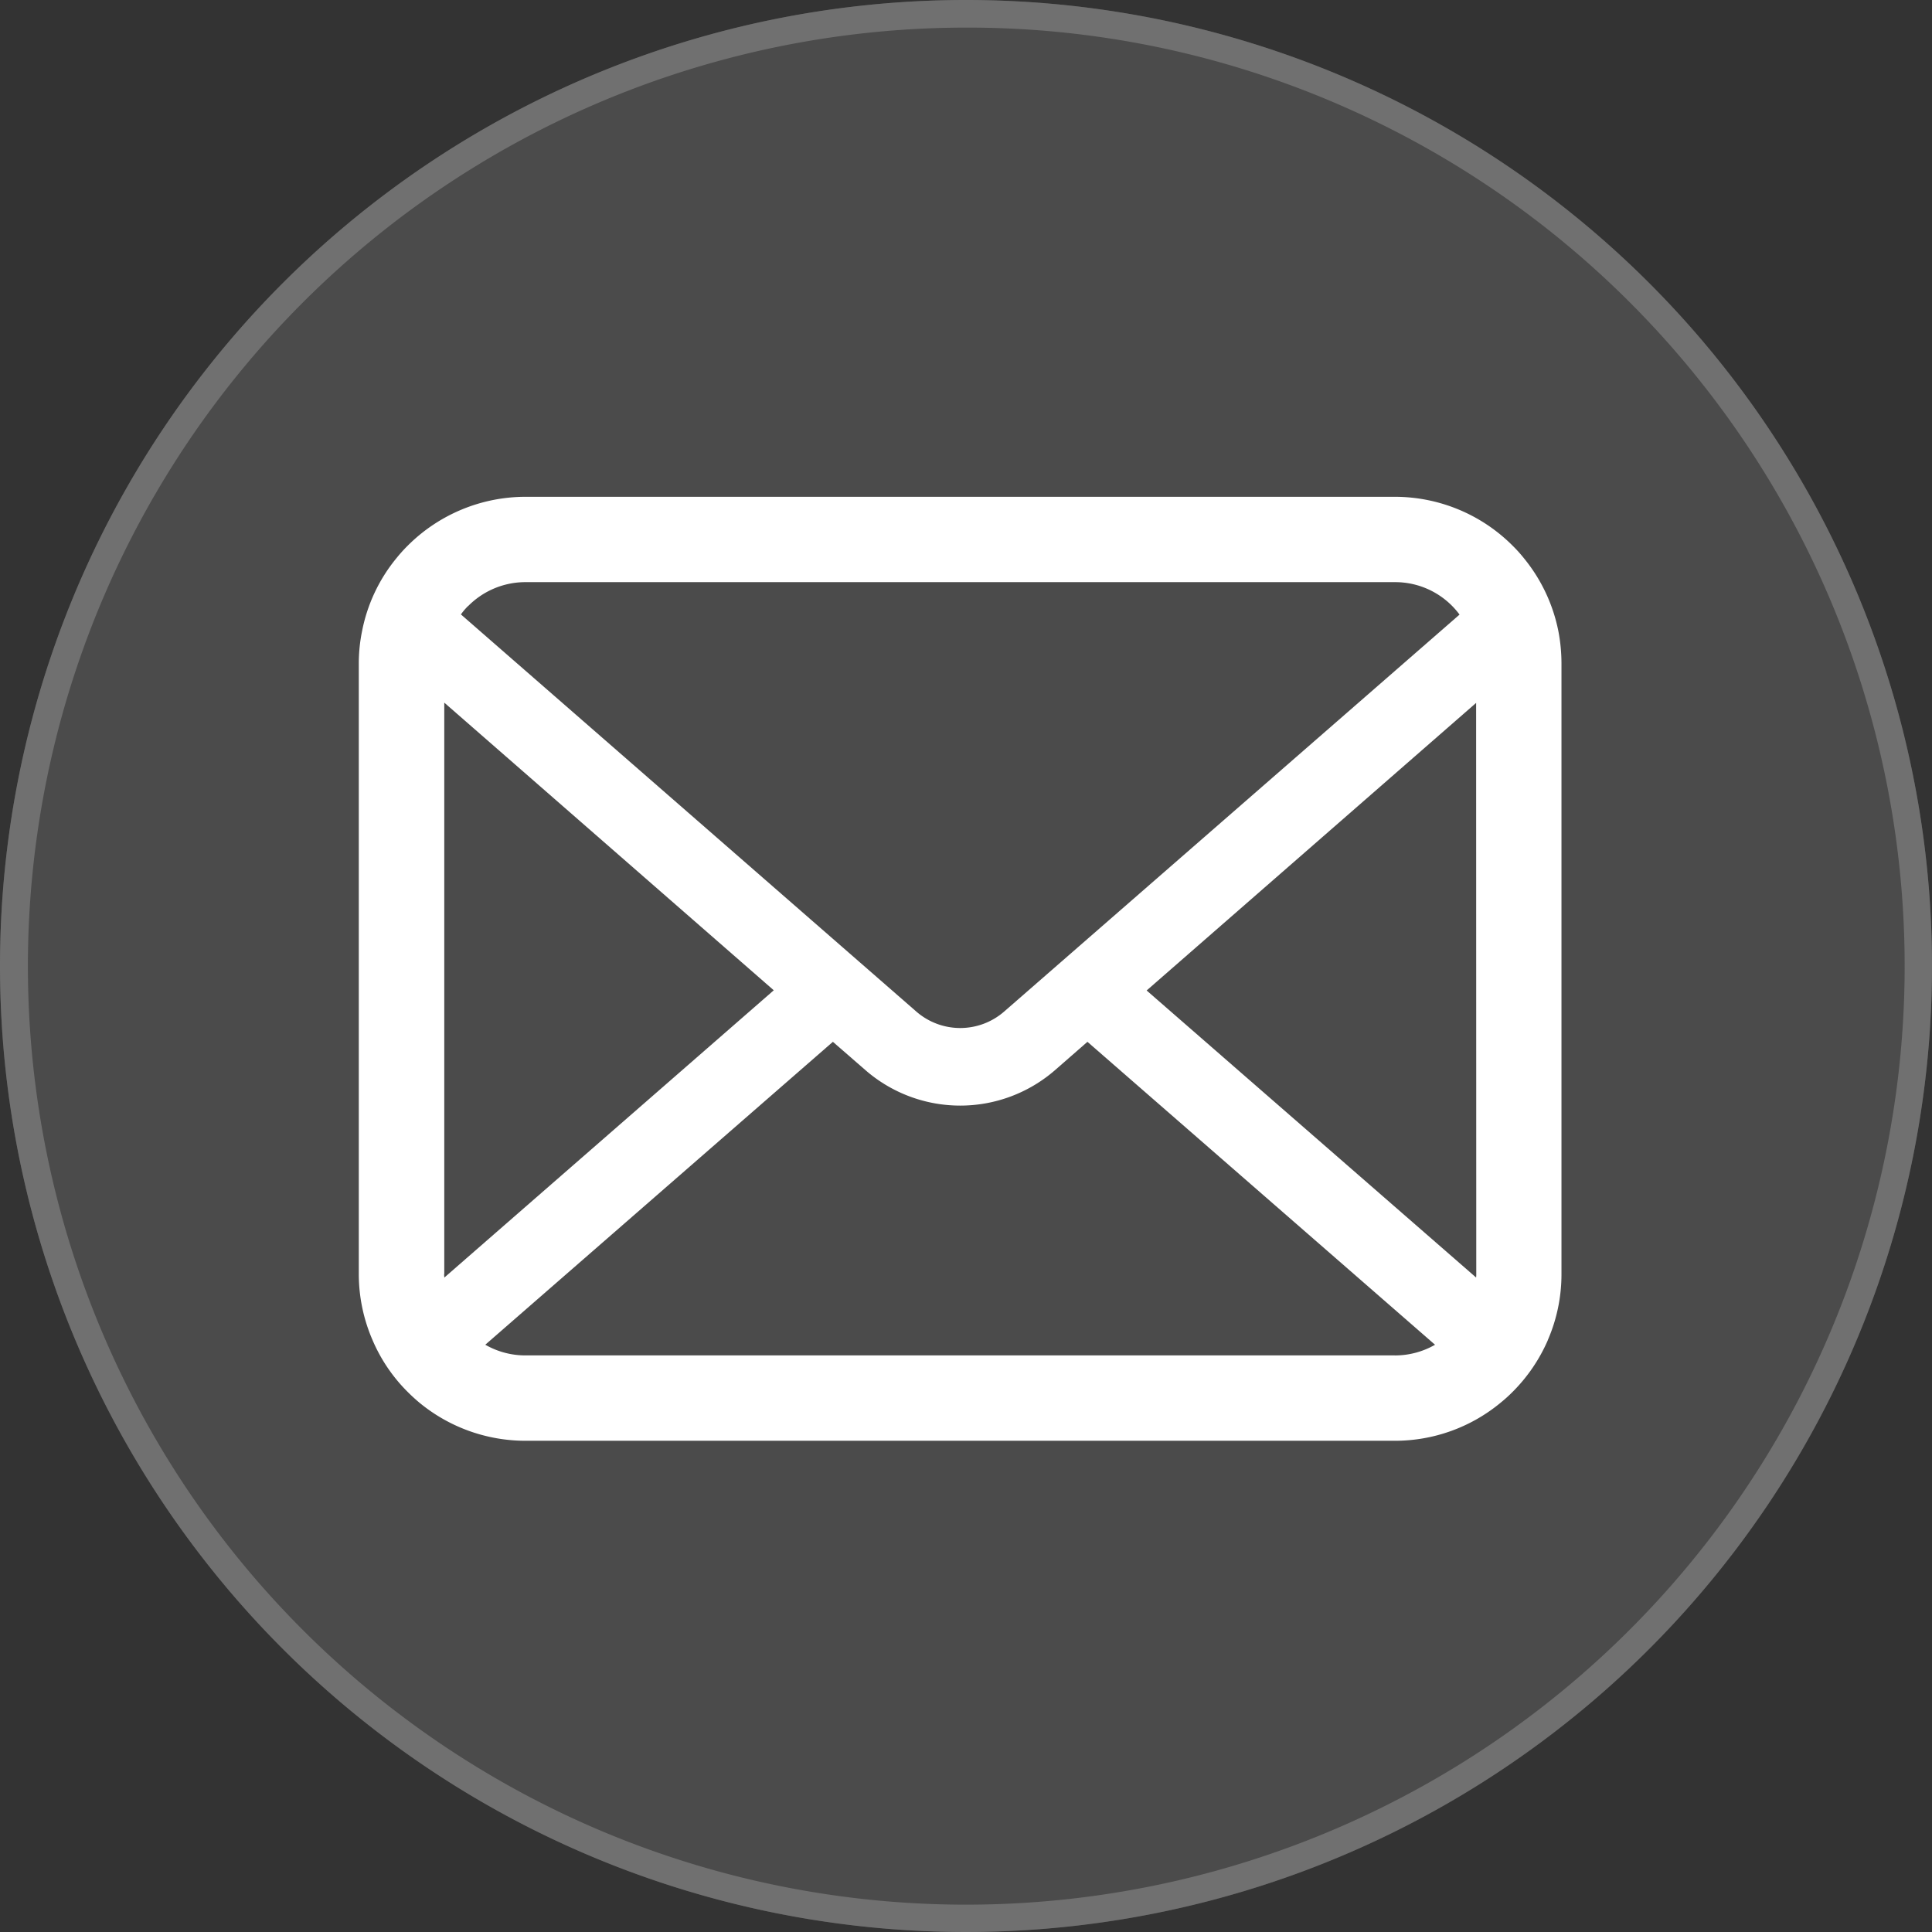
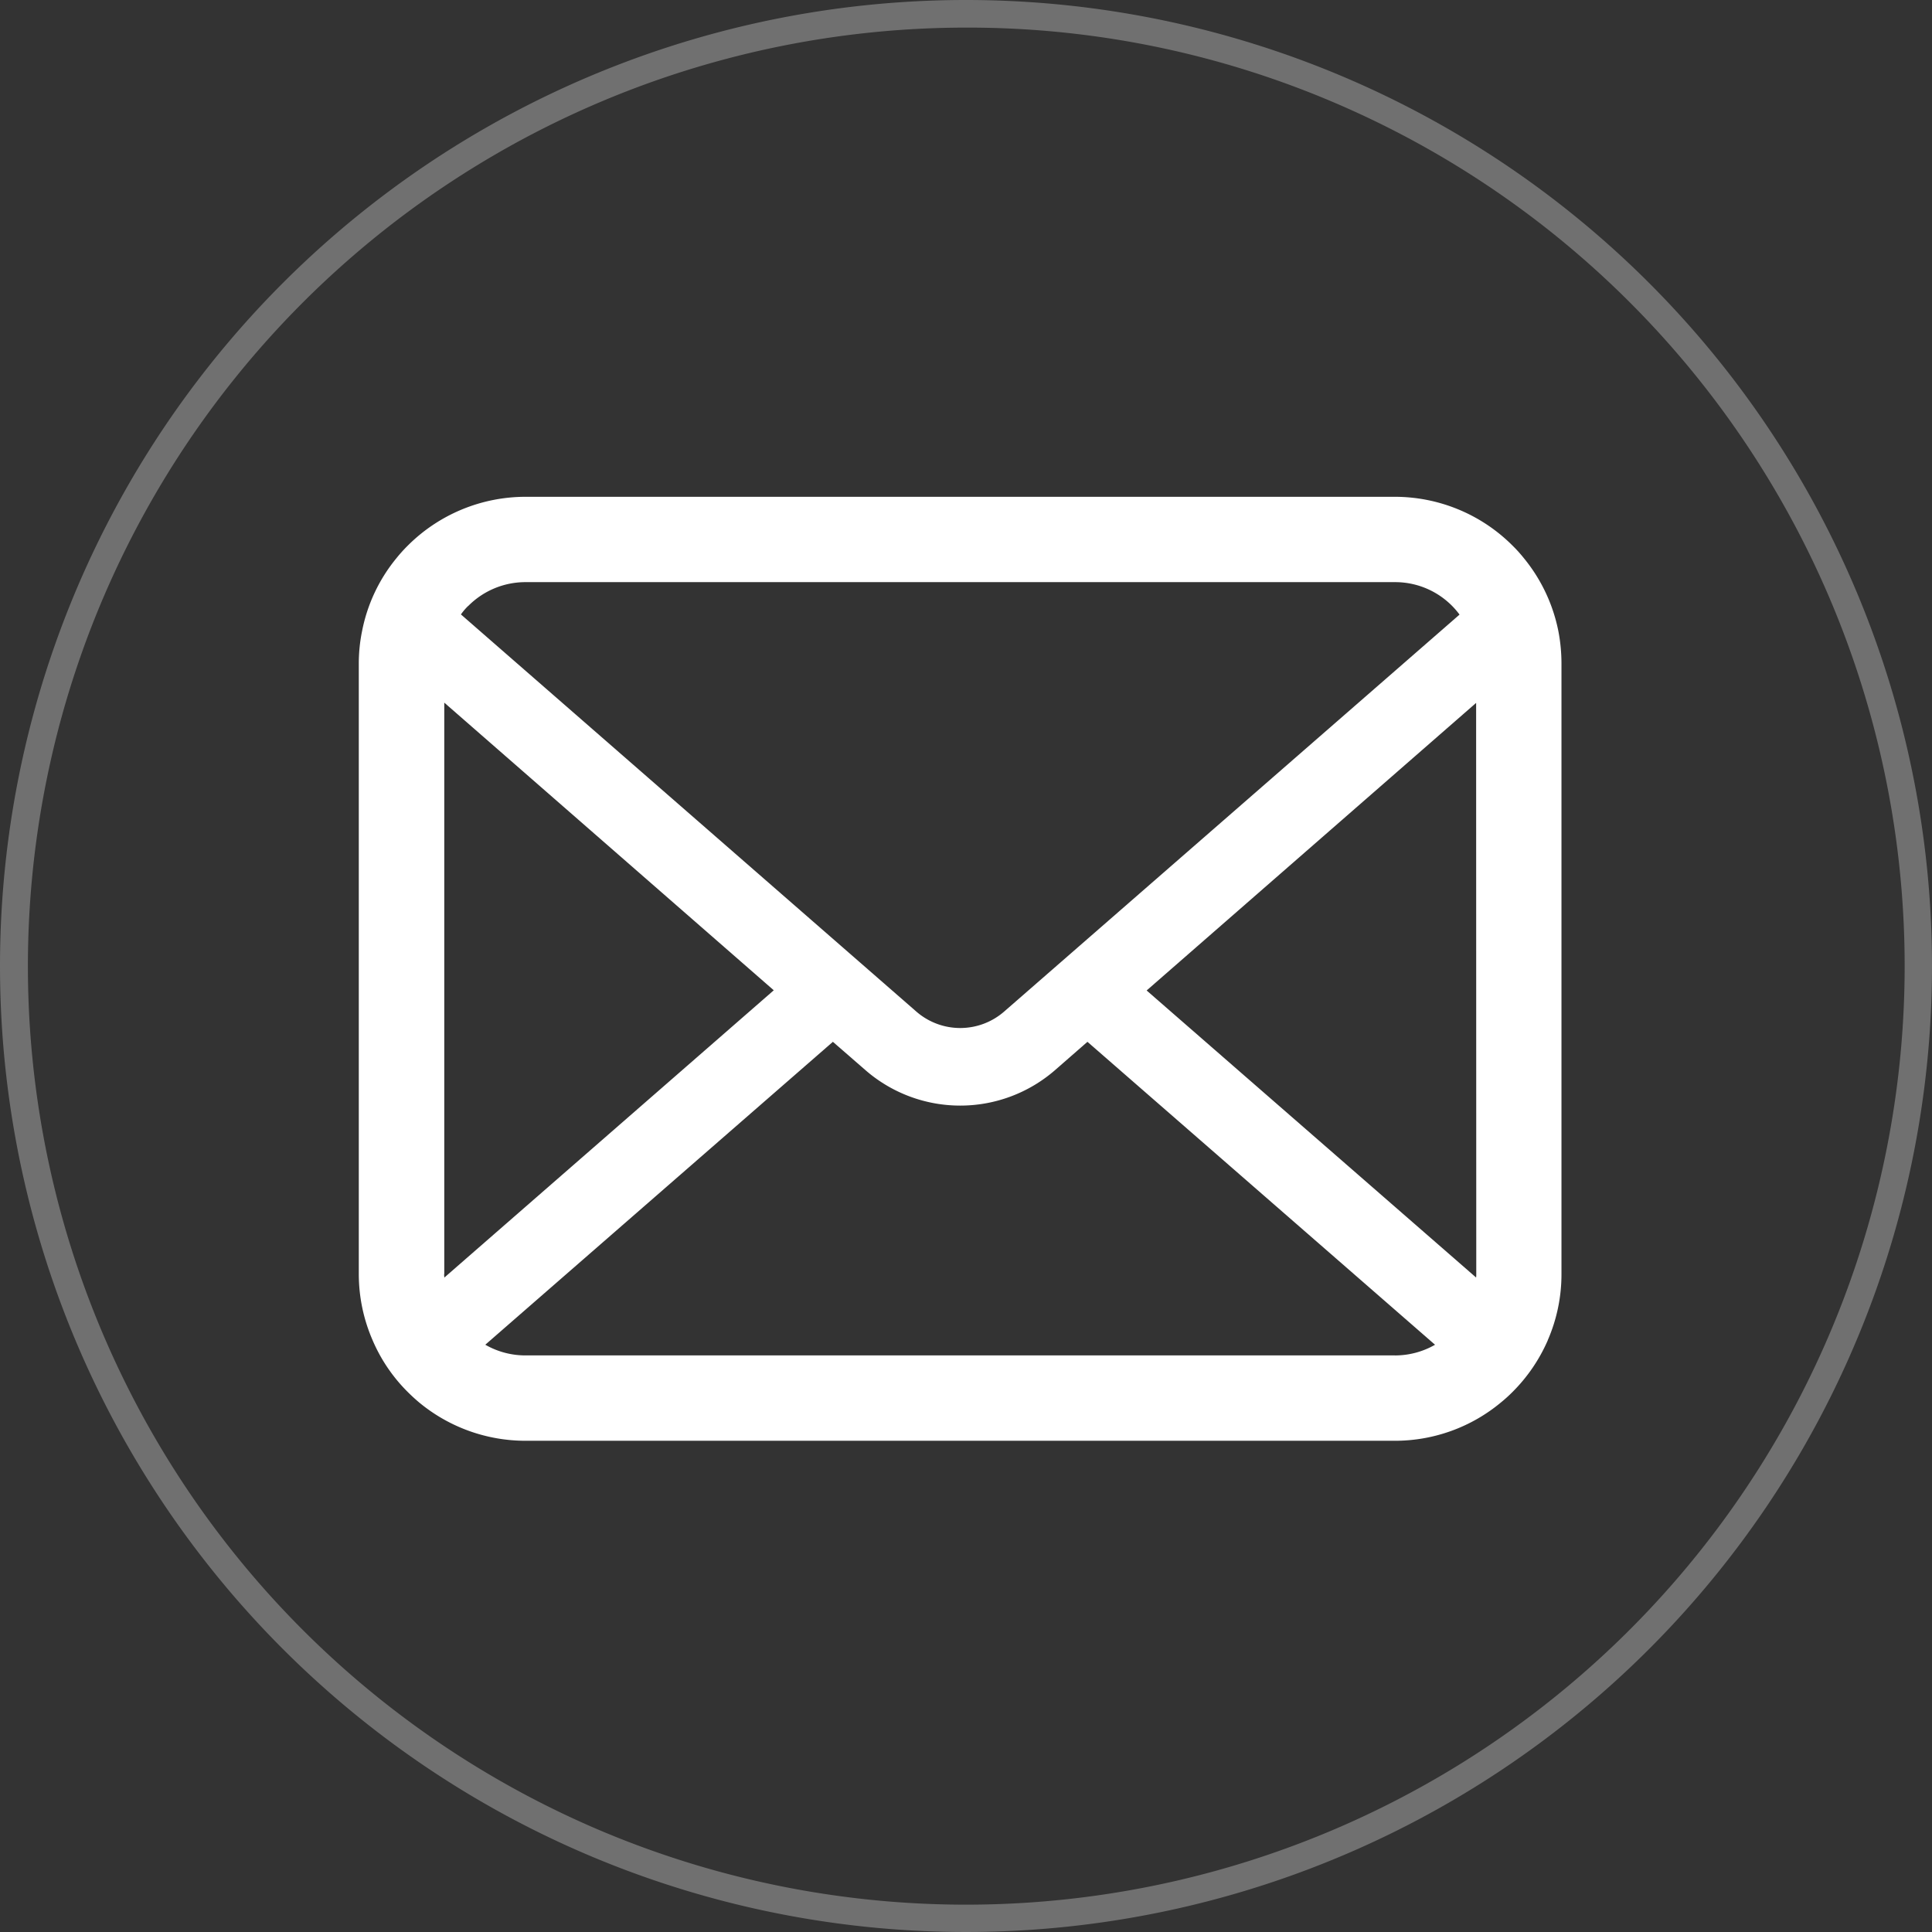
<svg xmlns="http://www.w3.org/2000/svg" width="70" height="70" viewBox="0 0 70 70">
  <rect x="0" y="0" width="70" height="70" fill="#333333" stroke="none" />
  <g transform="translate(-375 -1247)">
-     <circle cx="35" cy="35" r="35" transform="translate(375 1247)" fill="#4b4b4b" />
    <path d="M35,1A34.009,34.009,0,0,0,21.766,66.329,34.009,34.009,0,0,0,48.234,3.671,33.786,33.786,0,0,0,35,1m0-1A35,35,0,1,1,0,35,35,35,0,0,1,35,0Z" transform="translate(375 1247)" fill="#707070" />
    <g transform="translate(388 1209.938)">
      <path d="M43.463,59.931a6.028,6.028,0,0,0-1.248-2.643,5.2,5.2,0,0,0-.41-.455,6.031,6.031,0,0,0-4.274-1.771H6.045a6.039,6.039,0,0,0-4.273,1.771,5.309,5.309,0,0,0-.41.455A5.956,5.956,0,0,0,.118,59.931,5.846,5.846,0,0,0,0,61.107V83.221a6.01,6.01,0,0,0,.5,2.4,5.924,5.924,0,0,0,1.27,1.872c.135.135.27.259.416.382a6.039,6.039,0,0,0,3.857,1.389H37.531a6,6,0,0,0,3.857-1.394,5.218,5.218,0,0,0,.416-.377,6.049,6.049,0,0,0,1.276-1.872v-.005a5.981,5.981,0,0,0,.495-2.395V61.107A6.212,6.212,0,0,0,43.463,59.931Zm-39.5-.911a2.92,2.92,0,0,1,2.086-.866H37.531a2.9,2.9,0,0,1,2.351,1.176l-16.5,14.383a2.422,2.422,0,0,1-3.182,0L3.7,59.324A2.231,2.231,0,0,1,3.958,59.02Zm-.866,24.2v-20.7L15.035,72.942,3.1,83.35A.883.883,0,0,1,3.092,83.221Zm34.439,2.951H6.045a2.912,2.912,0,0,1-1.462-.387L17.177,74.809l1.176,1.023a5.233,5.233,0,0,0,6.876,0L26.4,74.809,38.994,85.785A2.915,2.915,0,0,1,37.531,86.172Zm2.952-2.951a.921.921,0,0,1-.006.129l-11.937-10.4L40.483,62.529Z" transform="translate(0 0)" fill="#fff" />
    </g>
  </g>
</svg>